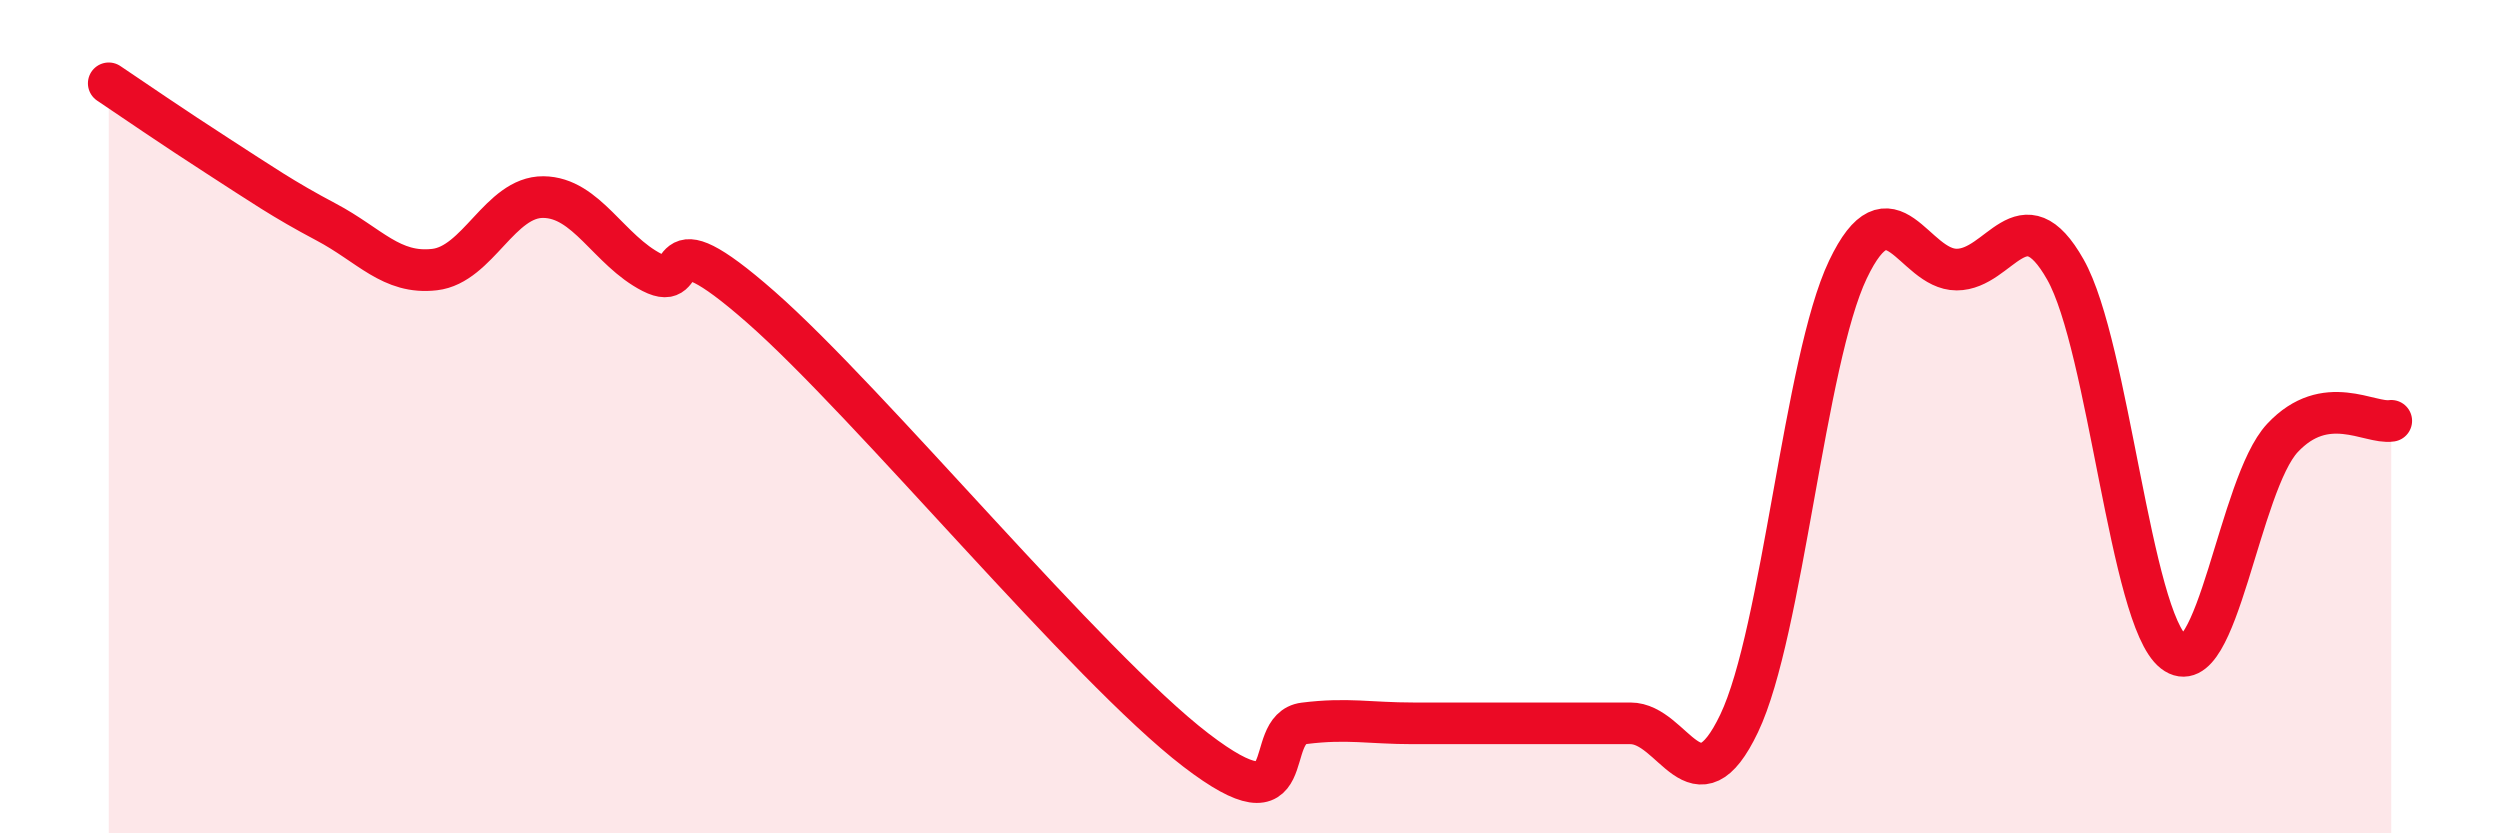
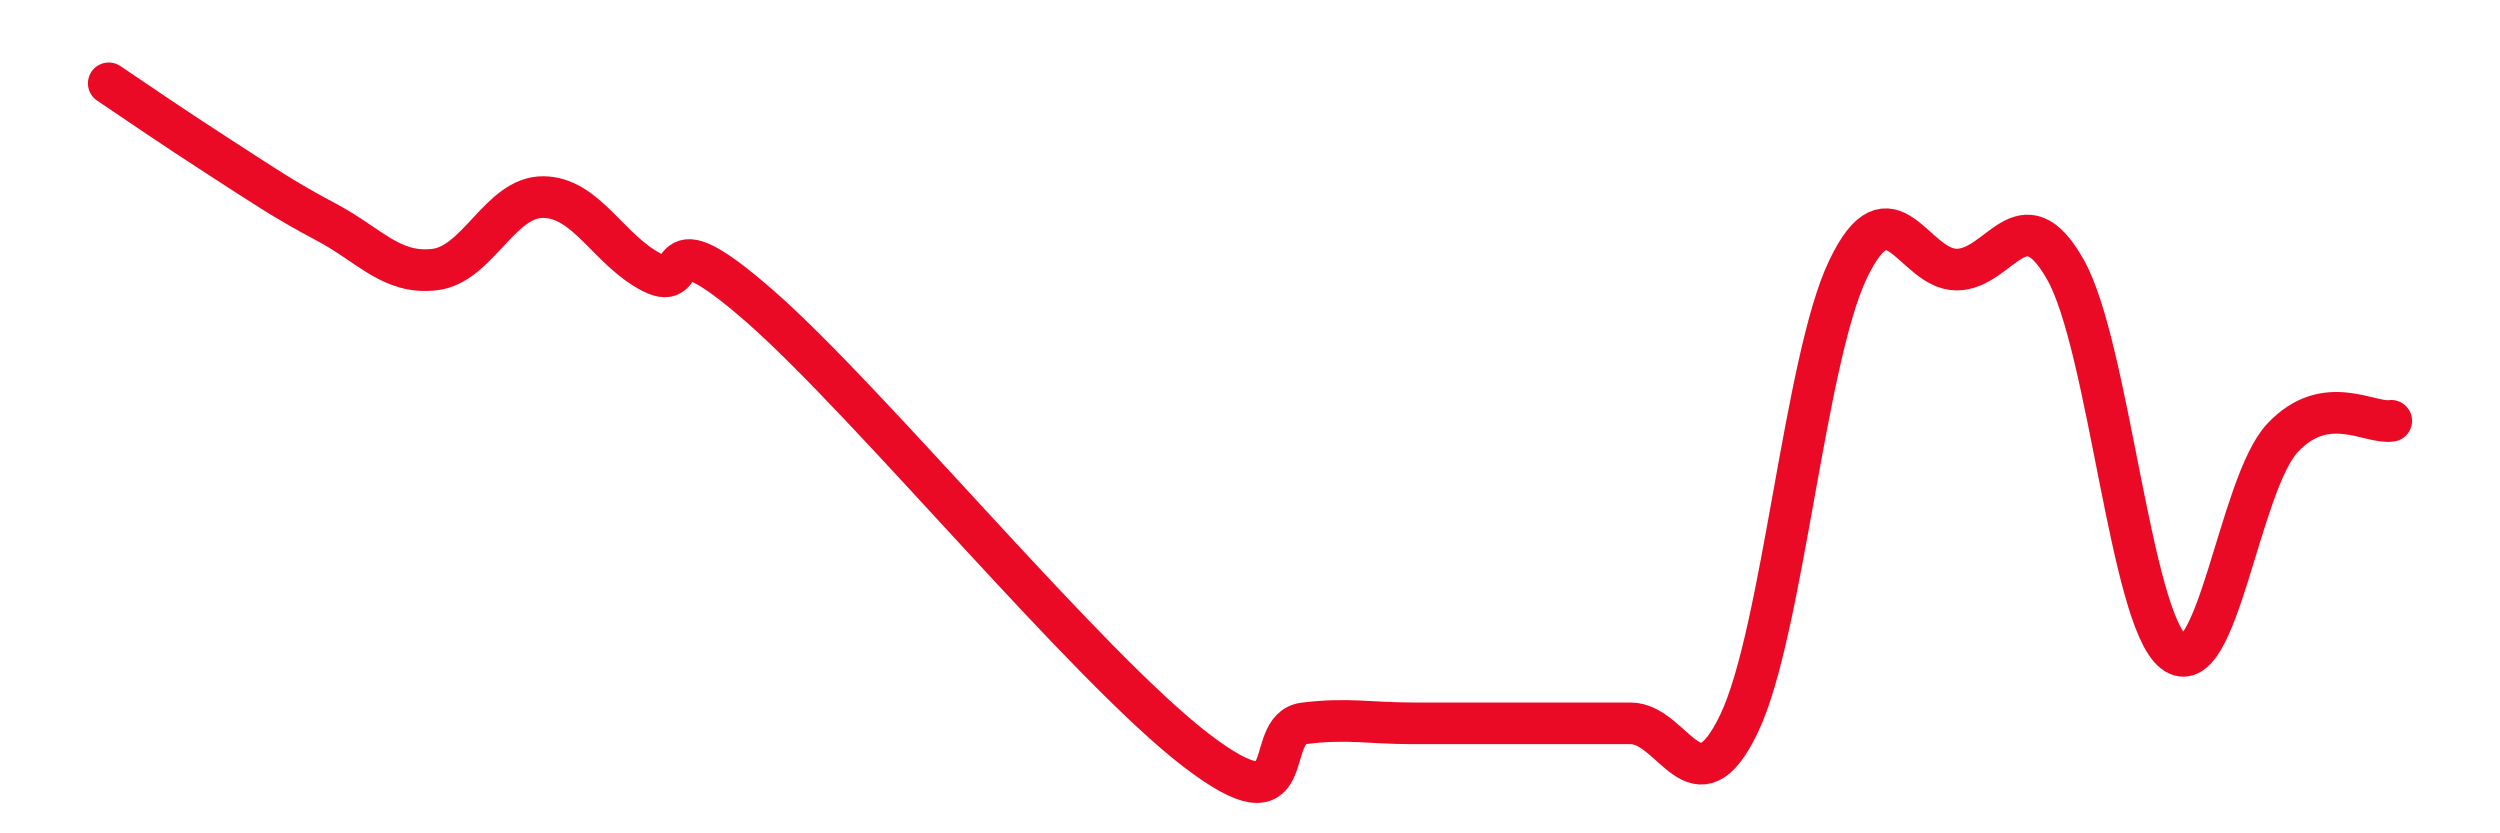
<svg xmlns="http://www.w3.org/2000/svg" width="60" height="20" viewBox="0 0 60 20">
-   <path d="M 2.61,2 C 3.13,2.35 4.18,3.07 5.22,3.74 C 6.26,4.41 6.79,4.78 7.83,5.33 C 8.87,5.88 9.39,6.59 10.43,6.47 C 11.47,6.35 12,4.72 13.04,4.73 C 14.08,4.74 14.61,6.01 15.65,6.54 C 16.69,7.07 15.65,5.08 18.26,7.37 C 20.87,9.66 26.09,16 28.7,18 C 31.31,20 30.26,17.49 31.3,17.36 C 32.34,17.23 32.87,17.36 33.91,17.36 C 34.95,17.36 35.48,17.36 36.52,17.36 C 37.56,17.36 38.09,17.36 39.13,17.36 C 40.17,17.36 40.7,19.54 41.74,17.36 C 42.78,15.18 43.31,8.65 44.35,6.47 C 45.39,4.29 45.92,6.47 46.96,6.47 C 48,6.47 48.53,4.63 49.57,6.47 C 50.61,8.31 51.13,14.84 52.17,15.65 C 53.21,16.46 53.74,11.62 54.78,10.51 C 55.82,9.4 56.87,10.18 57.39,10.1L57.39 20L2.61 20Z" fill="#EB0A25" opacity="0.1" stroke-linecap="round" stroke-linejoin="round" />
  <path d="M 2.61,2 C 3.13,2.35 4.18,3.07 5.22,3.74 C 6.26,4.41 6.79,4.78 7.83,5.33 C 8.87,5.88 9.39,6.59 10.43,6.47 C 11.47,6.35 12,4.72 13.04,4.73 C 14.08,4.74 14.61,6.01 15.65,6.54 C 16.69,7.07 15.65,5.08 18.26,7.37 C 20.87,9.66 26.09,16 28.7,18 C 31.31,20 30.26,17.49 31.3,17.36 C 32.34,17.23 32.87,17.36 33.91,17.36 C 34.95,17.36 35.48,17.36 36.52,17.36 C 37.56,17.36 38.09,17.36 39.13,17.36 C 40.17,17.36 40.7,19.54 41.74,17.36 C 42.78,15.18 43.31,8.65 44.35,6.47 C 45.39,4.29 45.92,6.47 46.96,6.47 C 48,6.47 48.53,4.63 49.57,6.47 C 50.61,8.31 51.13,14.84 52.17,15.65 C 53.21,16.46 53.74,11.62 54.78,10.51 C 55.82,9.4 56.87,10.18 57.39,10.1" stroke="#EB0A25" stroke-width="1" fill="none" stroke-linecap="round" stroke-linejoin="round" />
</svg>